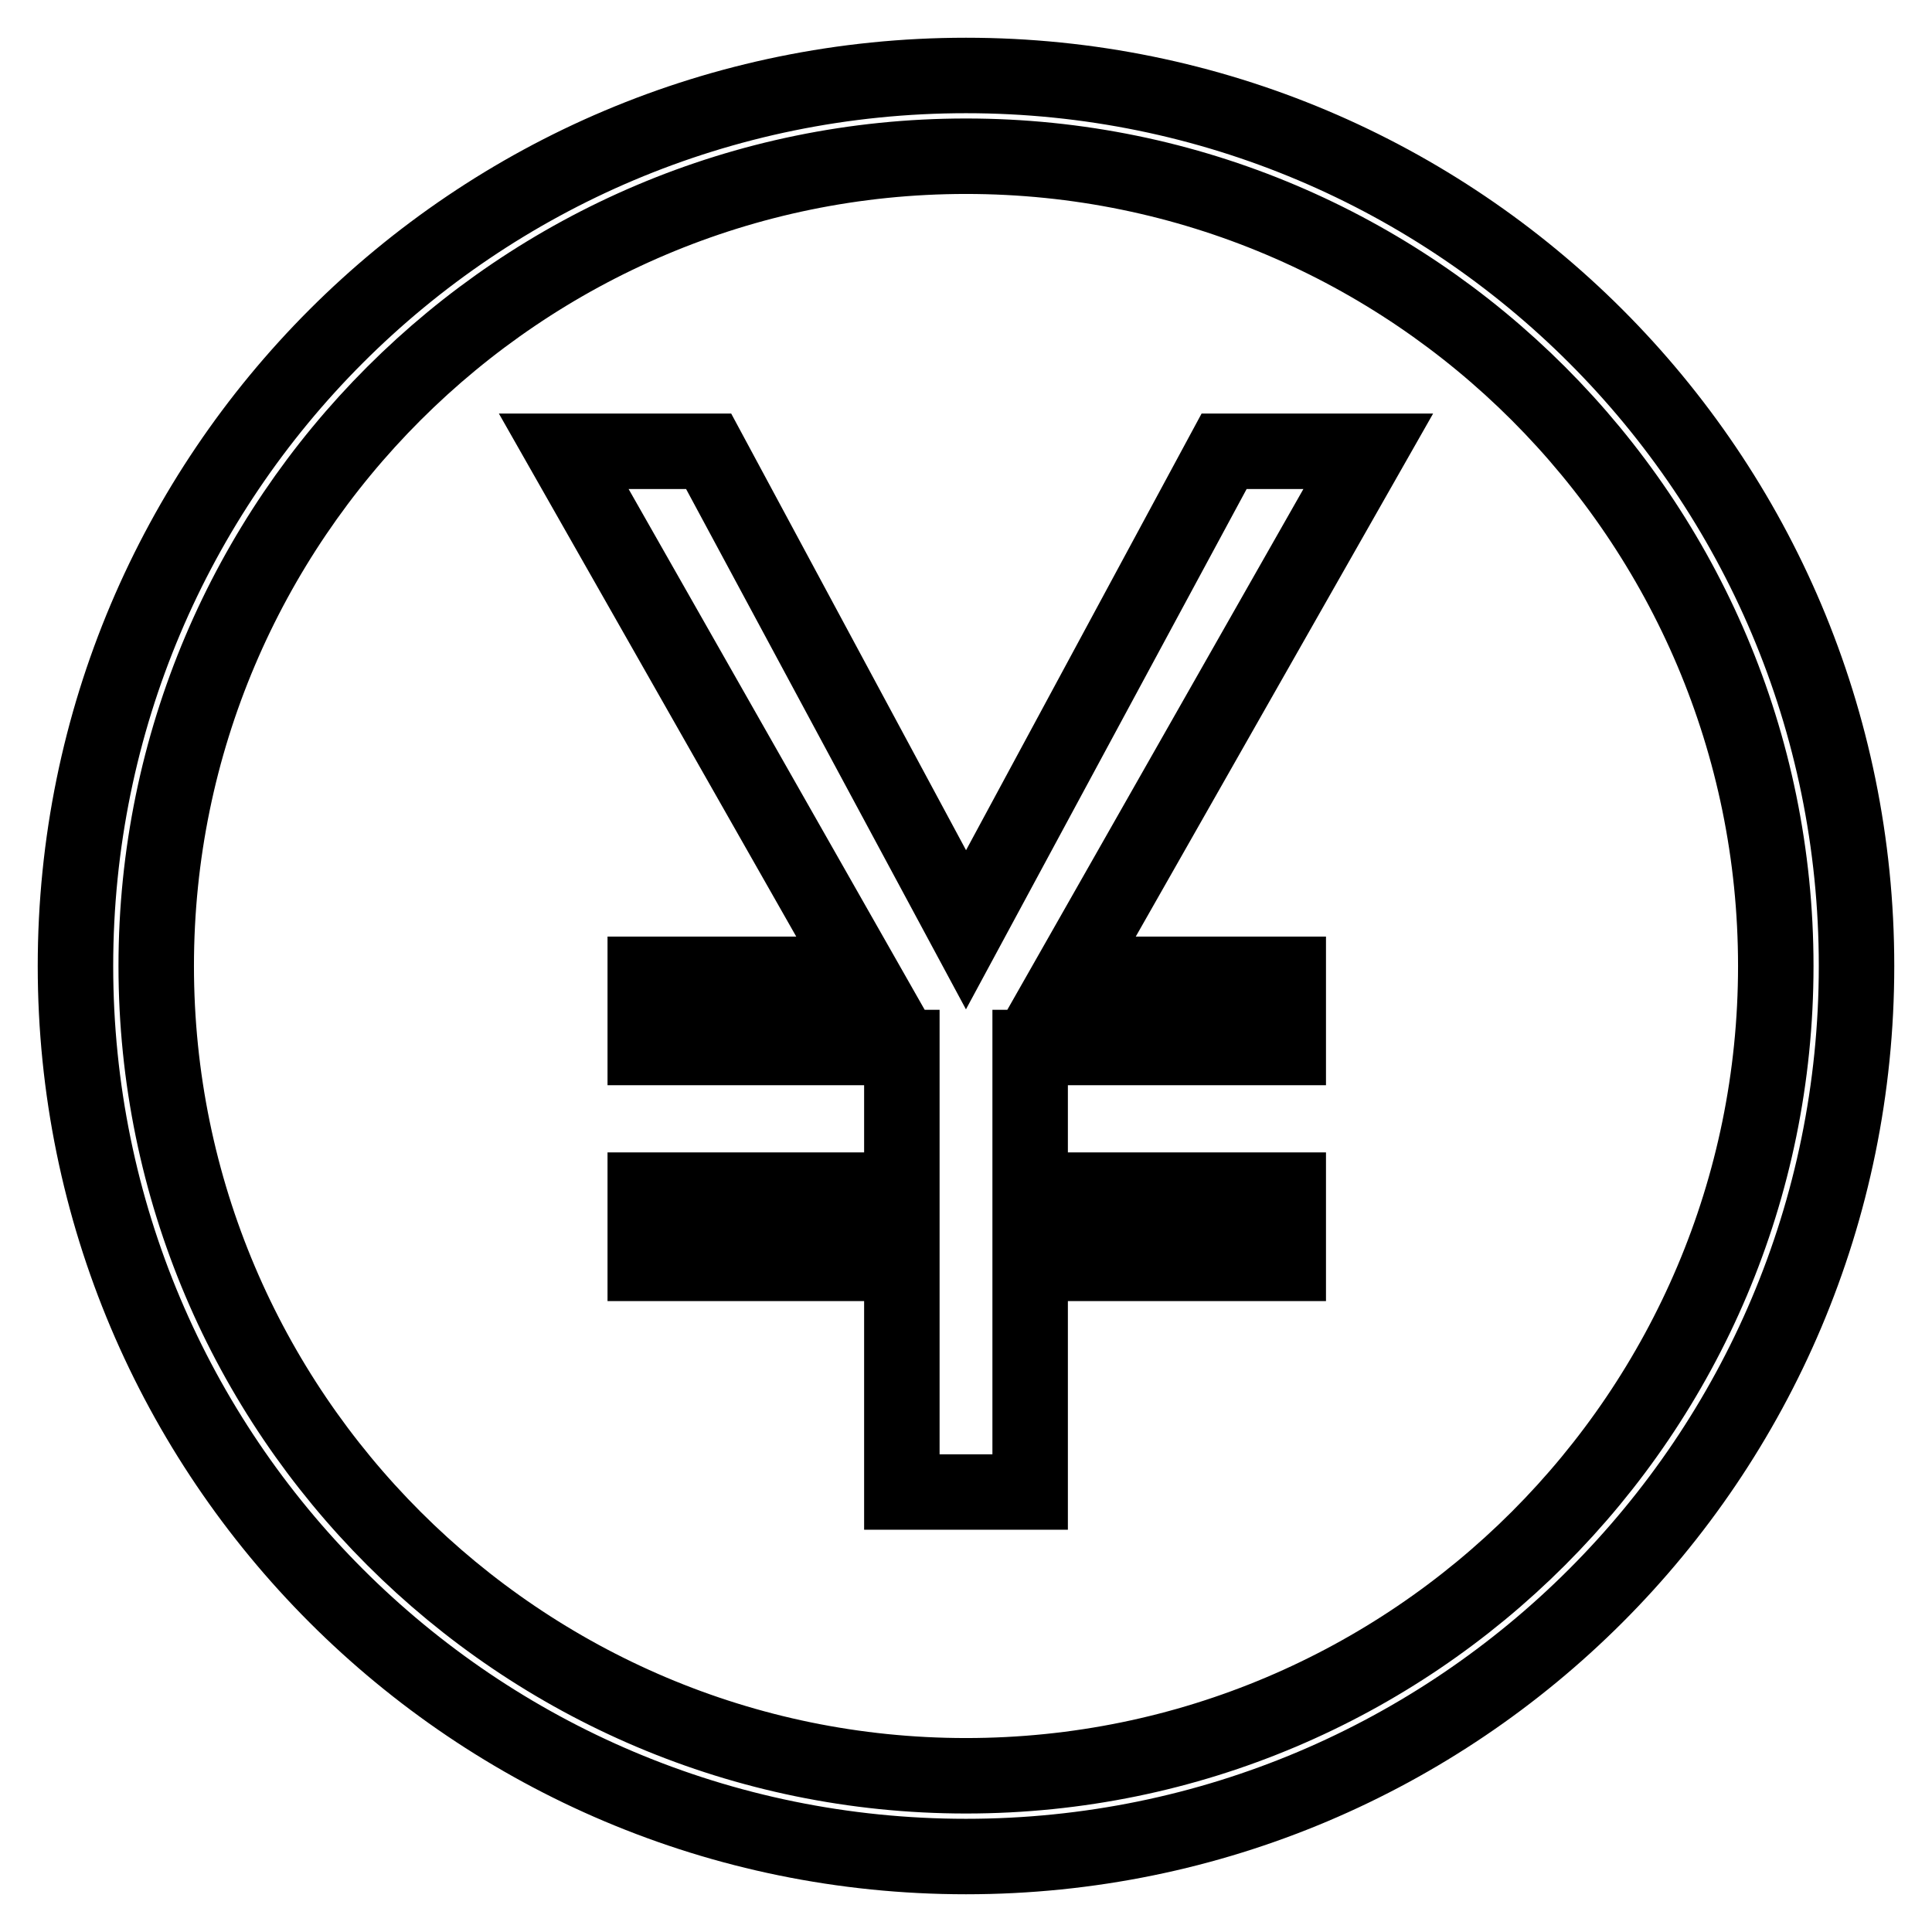
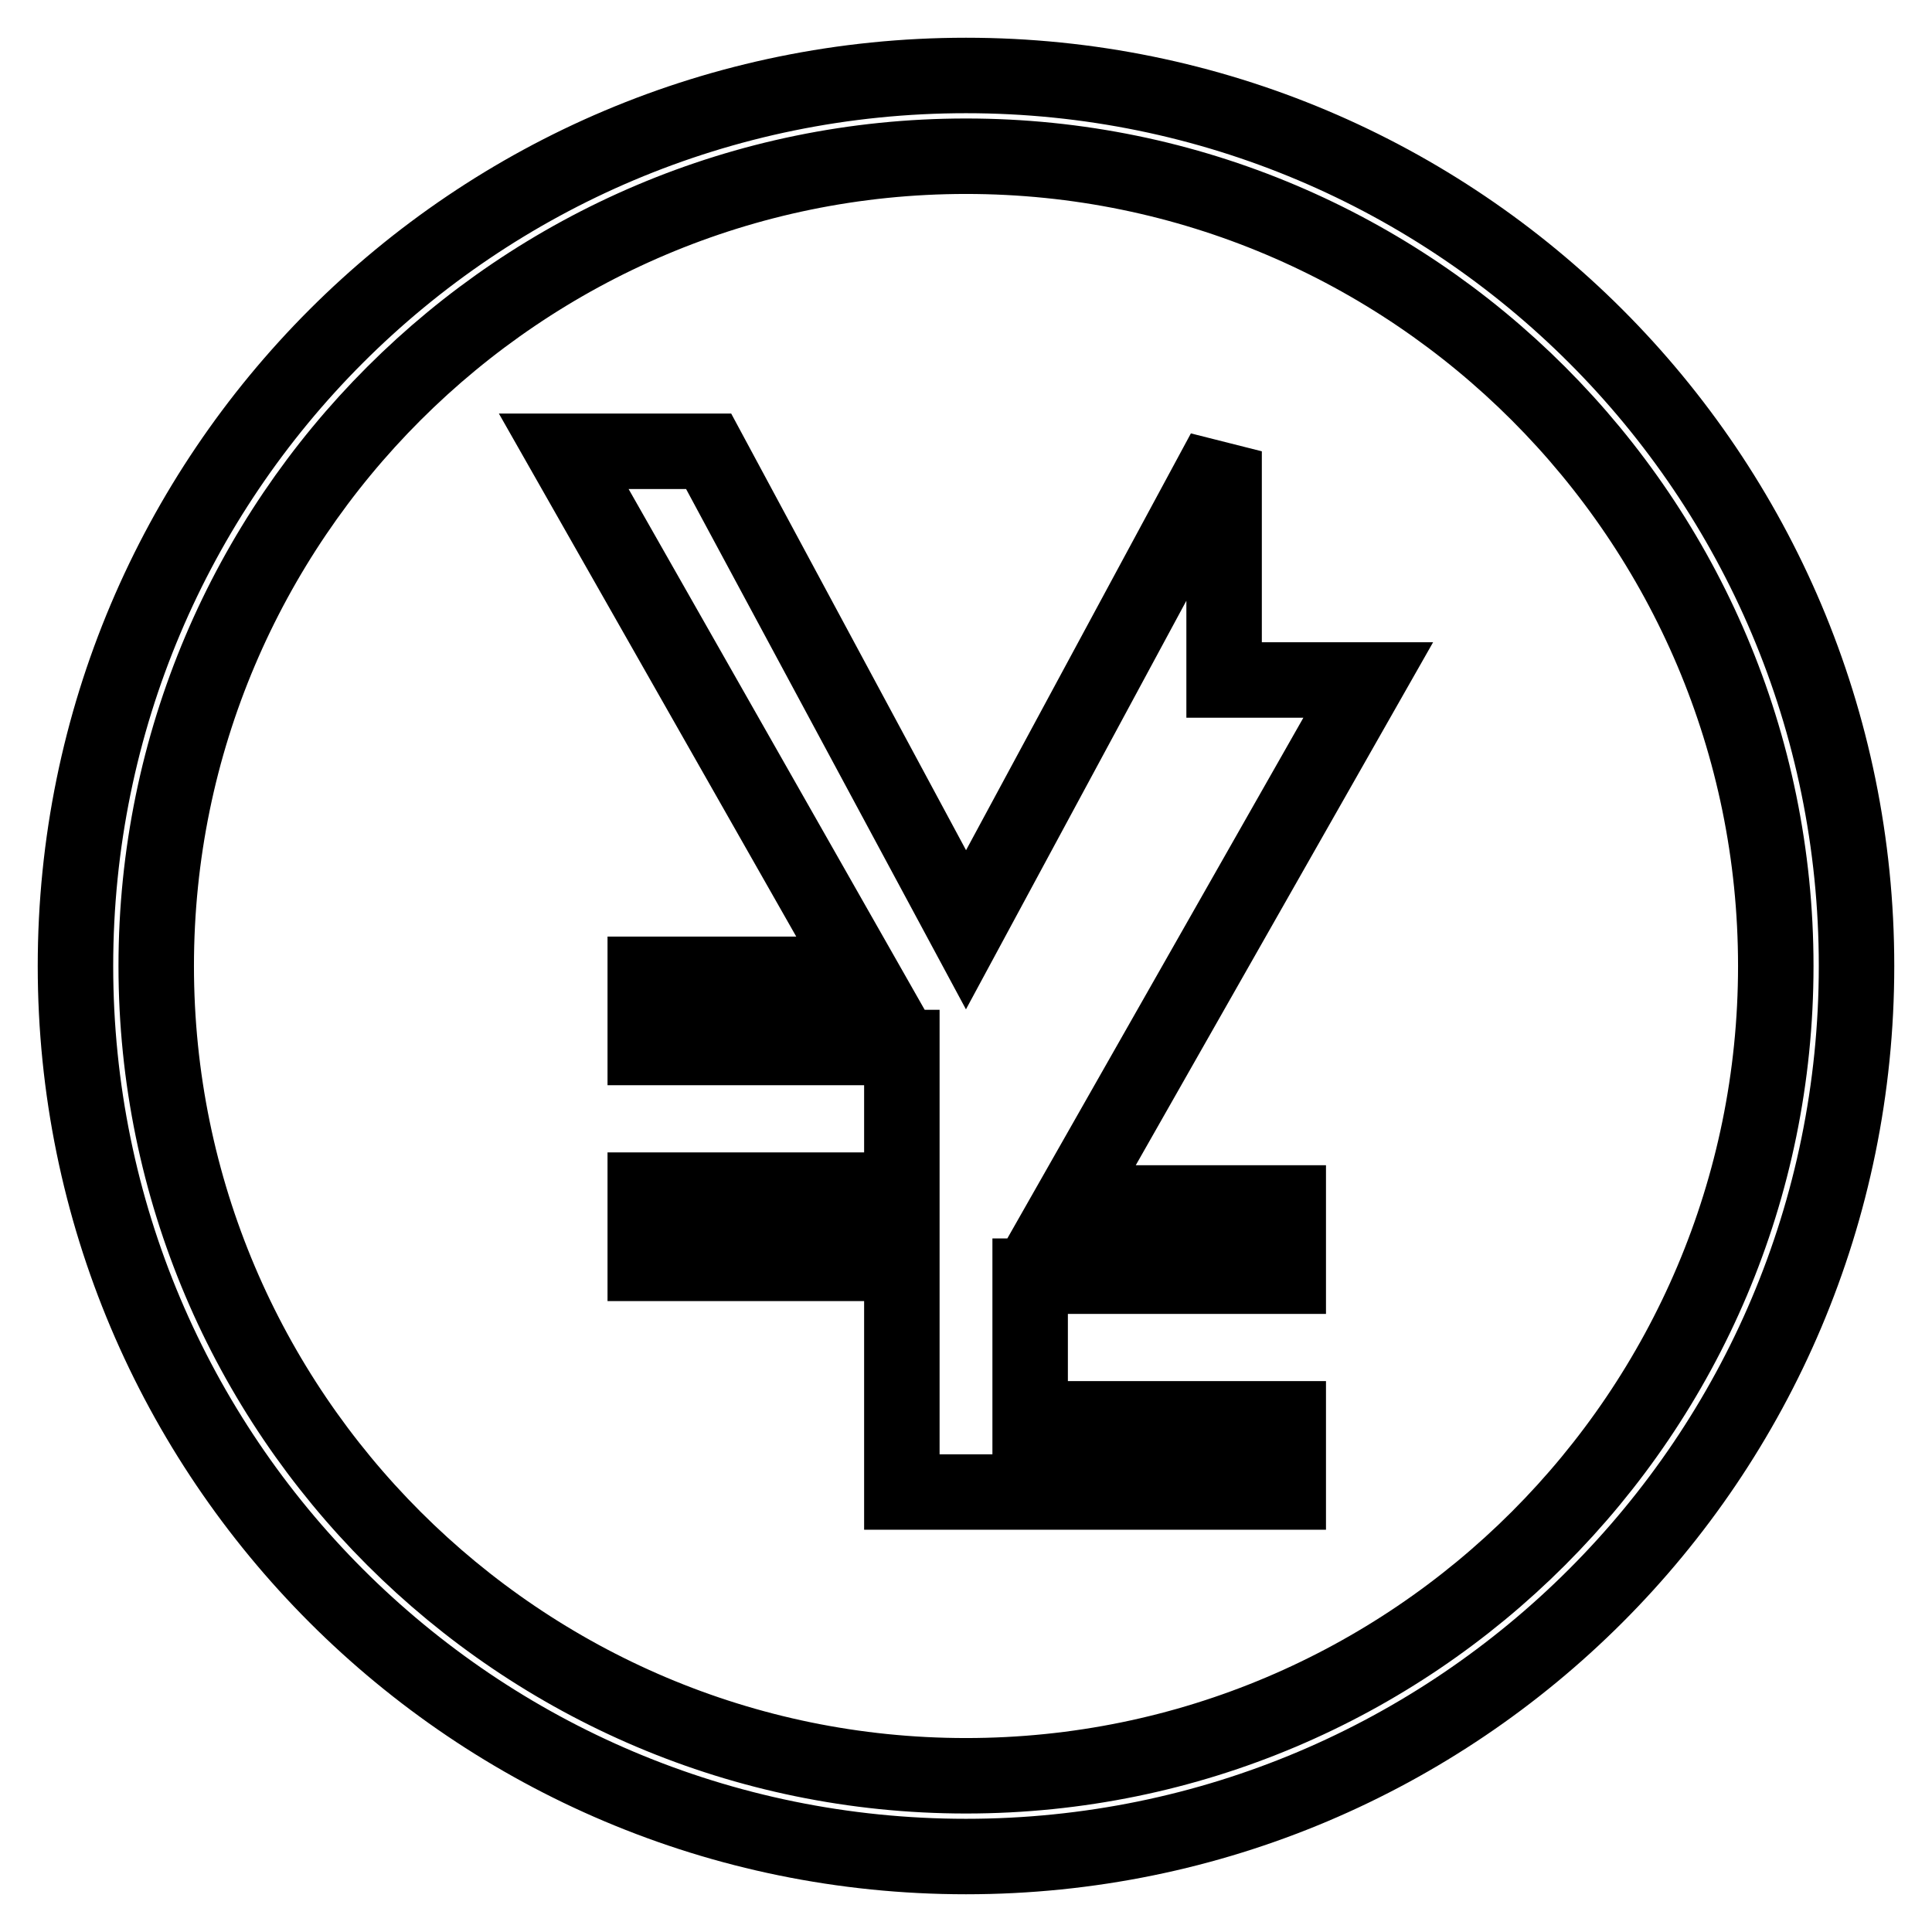
<svg xmlns="http://www.w3.org/2000/svg" version="1.1" x="0px" y="0px" viewBox="0 0 256 256" enable-background="new 0 0 256 256" xml:space="preserve">
  <g>
-     <path stroke-width="10" fill-opacity="0" stroke="#000000" d="M128,10C62.8,10,10,62.8,10,128c0,65.2,52.8,118,118,118c65.2,0,118-52.8,118-118C246,62.8,193.2,10,128,10 z M128,235.3c-59.1,0-107.3-48.1-107.3-107.3C20.7,68.8,68.9,20.7,128,20.7c59.2,0,107.3,48.1,107.3,107.3 C235.3,187.2,187.2,235.3,128,235.3z M162.2,59.8L128,123.2L93.9,59.8H74.7l39.4,69.3H85.5v9.7h34v18.9h-34v9.7h34v30.3h17v-30.3 h34.2v-9.7h-34.2v-18.9h34.2v-9.7h-28.8l39.4-69.3H162.2z" />
+     <path stroke-width="10" fill-opacity="0" stroke="#000000" d="M128,10C62.8,10,10,62.8,10,128c0,65.2,52.8,118,118,118c65.2,0,118-52.8,118-118C246,62.8,193.2,10,128,10 z M128,235.3c-59.1,0-107.3-48.1-107.3-107.3C20.7,68.8,68.9,20.7,128,20.7c59.2,0,107.3,48.1,107.3,107.3 C235.3,187.2,187.2,235.3,128,235.3z M162.2,59.8L128,123.2L93.9,59.8H74.7l39.4,69.3H85.5v9.7h34v18.9h-34v9.7h34v30.3h17h34.2v-9.7h-34.2v-18.9h34.2v-9.7h-28.8l39.4-69.3H162.2z" />
  </g>
</svg>